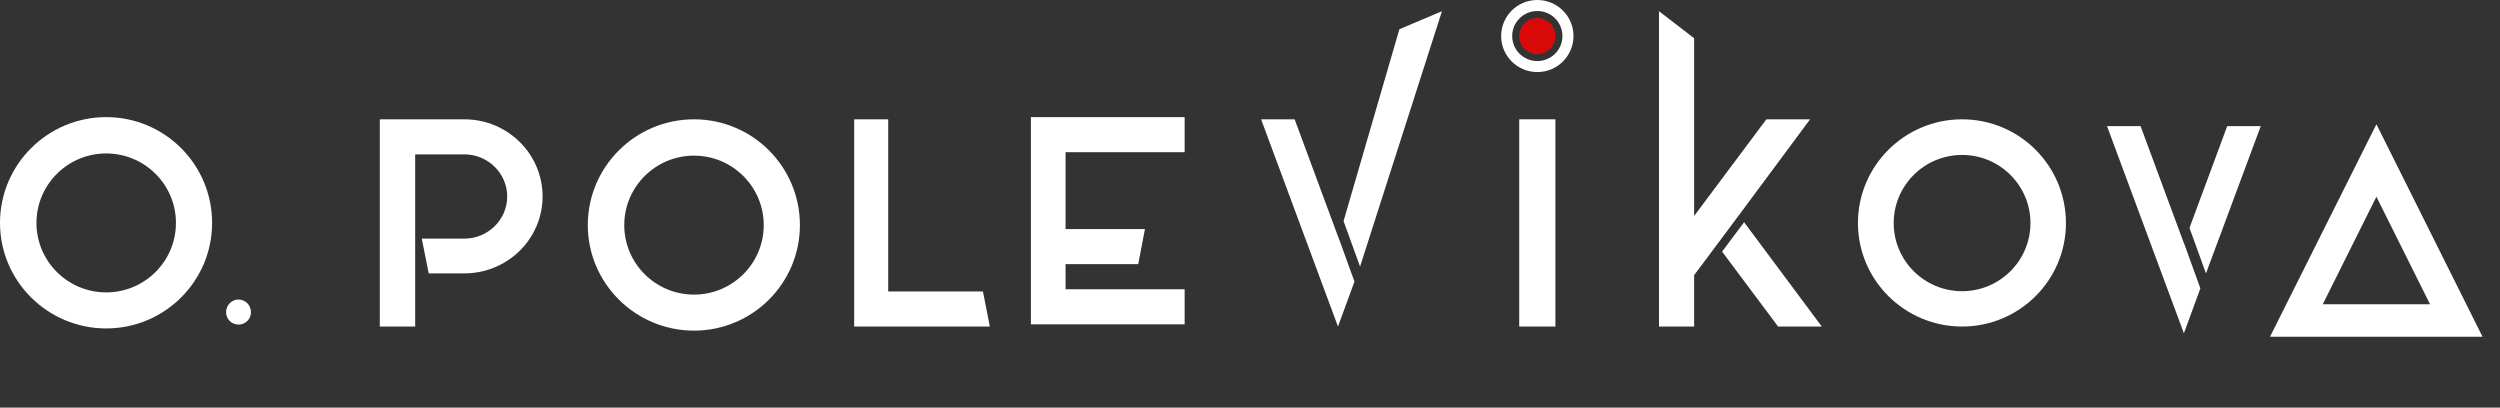
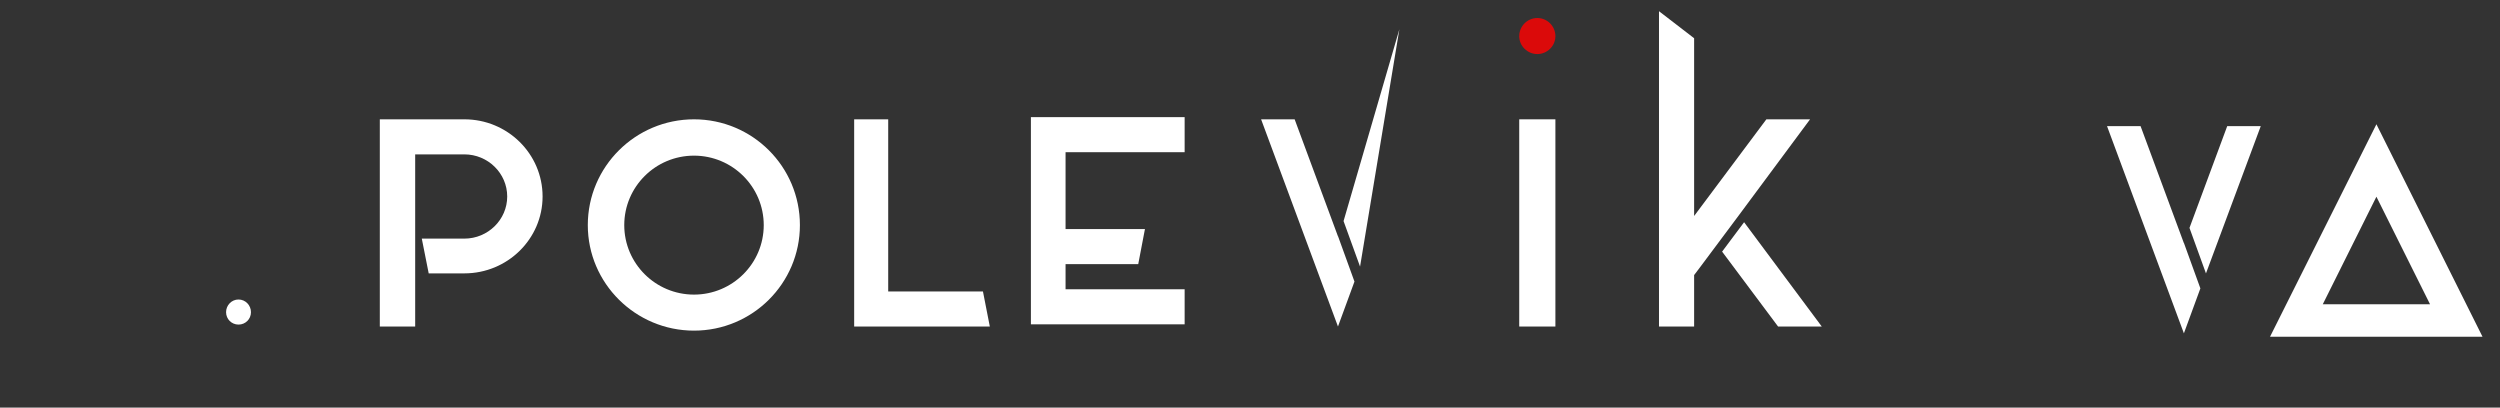
<svg xmlns="http://www.w3.org/2000/svg" width="276" height="45" viewBox="0 0 276 45" fill="none">
  <rect x="0" y="0" width="276" height="45" fill="#333333" stroke="none" />
  <path d="M243.539 30.184L241.719 25.16L245.885 13.924H249.588L243.539 30.184ZM241.102 26.814L242.922 31.838L241.102 36.8L232.616 13.924H236.319L241.102 26.845V26.814Z" fill="white" />
  <path d="M130.784 12.93V16.8H117.638V25.289H126.402L125.662 29.158H117.638V31.936H130.784V35.806H113.812V31.936V29.158V25.289V16.8V14.865V12.93H130.784Z" fill="white" />
  <path d="M27.706 34.465C27.706 35.229 27.099 35.834 26.332 35.834C25.566 35.834 24.959 35.229 24.959 34.465C24.959 33.701 25.566 33.065 26.332 33.065C27.099 33.065 27.706 33.701 27.706 34.465Z" fill="white" />
  <path d="M51.265 13.173C56.028 13.173 59.901 16.98 59.901 21.693C59.901 26.374 56.028 30.181 51.265 30.181H47.328L46.566 26.343H51.265C53.868 26.343 55.996 24.252 55.996 21.693C55.996 19.134 53.868 17.043 51.265 17.043H45.836V36.049H41.931V17.043V15.107V13.173H51.265Z" fill="white" />
  <path d="M108.518 32.179L109.276 36.049H98.058H94.3V13.173H98.058V32.179H108.518Z" fill="white" />
-   <path d="M150.15 29.432L148.329 24.408L154.492 3.227L159.193 1.237L150.15 29.432ZM147.712 26.062L149.533 31.086L147.712 36.048L139.226 13.173H142.929L147.712 26.093V26.062Z" fill="white" />
+   <path d="M150.15 29.432L148.329 24.408L154.492 3.227L150.15 29.432ZM147.712 26.062L149.533 31.086L147.712 36.048L139.226 13.173H142.929L147.712 26.093V26.062Z" fill="white" />
  <path d="M187.693 29.495L187.031 30.369V36.048H183.153V1.237L187.031 4.221V23.846L195.007 13.173H199.831L191.981 23.752L187.693 29.495ZM192.548 24.532L201.124 36.048H196.3L190.121 27.778L192.548 24.532Z" fill="white" />
-   <path d="M216.614 13.173C222.942 13.173 228.079 18.291 228.079 24.626C228.079 30.93 222.942 36.049 216.614 36.049C210.286 36.049 205.117 30.93 205.117 24.626C205.117 18.291 210.286 13.173 216.614 13.173ZM224.163 24.626C224.163 20.475 220.78 17.105 216.614 17.105C212.448 17.105 209.064 20.475 209.064 24.626C209.064 28.777 212.448 32.148 216.614 32.148C220.78 32.148 224.163 28.777 224.163 24.626Z" fill="white" />
  <path d="M262.356 13.717L274.068 37.173H250.612L262.356 13.717ZM262.356 21.717L256.436 33.589H268.276L262.356 21.717Z" fill="white" />
  <path d="M76.617 13.173C83.071 13.173 88.31 18.392 88.31 24.853C88.31 31.282 83.071 36.502 76.617 36.502C70.164 36.502 64.893 31.282 64.893 24.853C64.893 18.392 70.164 13.173 76.617 13.173ZM84.317 24.853C84.317 20.62 80.866 17.183 76.617 17.183C72.368 17.183 68.918 20.62 68.918 24.853C68.918 29.086 72.368 32.524 76.617 32.524C80.866 32.524 84.317 29.086 84.317 24.853Z" fill="white" />
-   <path d="M11.725 12.93C18.178 12.93 23.417 18.15 23.417 24.611C23.417 31.04 18.178 36.259 11.725 36.259C5.271 36.259 -1.23773e-05 31.04 -1.23773e-05 24.611C-1.23773e-05 18.15 5.271 12.93 11.725 12.93ZM19.424 24.611C19.424 20.378 15.974 16.94 11.725 16.94C7.476 16.94 4.025 20.378 4.025 24.611C4.025 28.844 7.476 32.281 11.725 32.281C15.974 32.281 19.424 28.844 19.424 24.611Z" fill="white" />
  <path d="M167.723 36.049V13.173H171.716V36.049H167.723Z" fill="white" />
  <path d="M169.72 1.989C170.803 1.989 171.716 2.873 171.716 3.995C171.716 5.084 170.803 5.968 169.72 5.968C168.637 5.968 167.723 5.084 167.723 3.995C167.723 2.873 168.637 1.989 169.72 1.989Z" fill="#DB0A0A" />
-   <path d="M173.713 3.978C173.713 6.176 171.925 7.957 169.719 7.957C167.514 7.957 165.726 6.176 165.726 3.978C165.726 1.781 167.514 0 169.719 0C171.925 0 173.713 1.781 173.713 3.978ZM166.946 3.978C166.946 5.504 168.188 6.741 169.719 6.741C171.251 6.741 172.493 5.504 172.493 3.978C172.493 2.453 171.251 1.216 169.719 1.216C168.188 1.216 166.946 2.453 166.946 3.978Z" fill="white" />
</svg>